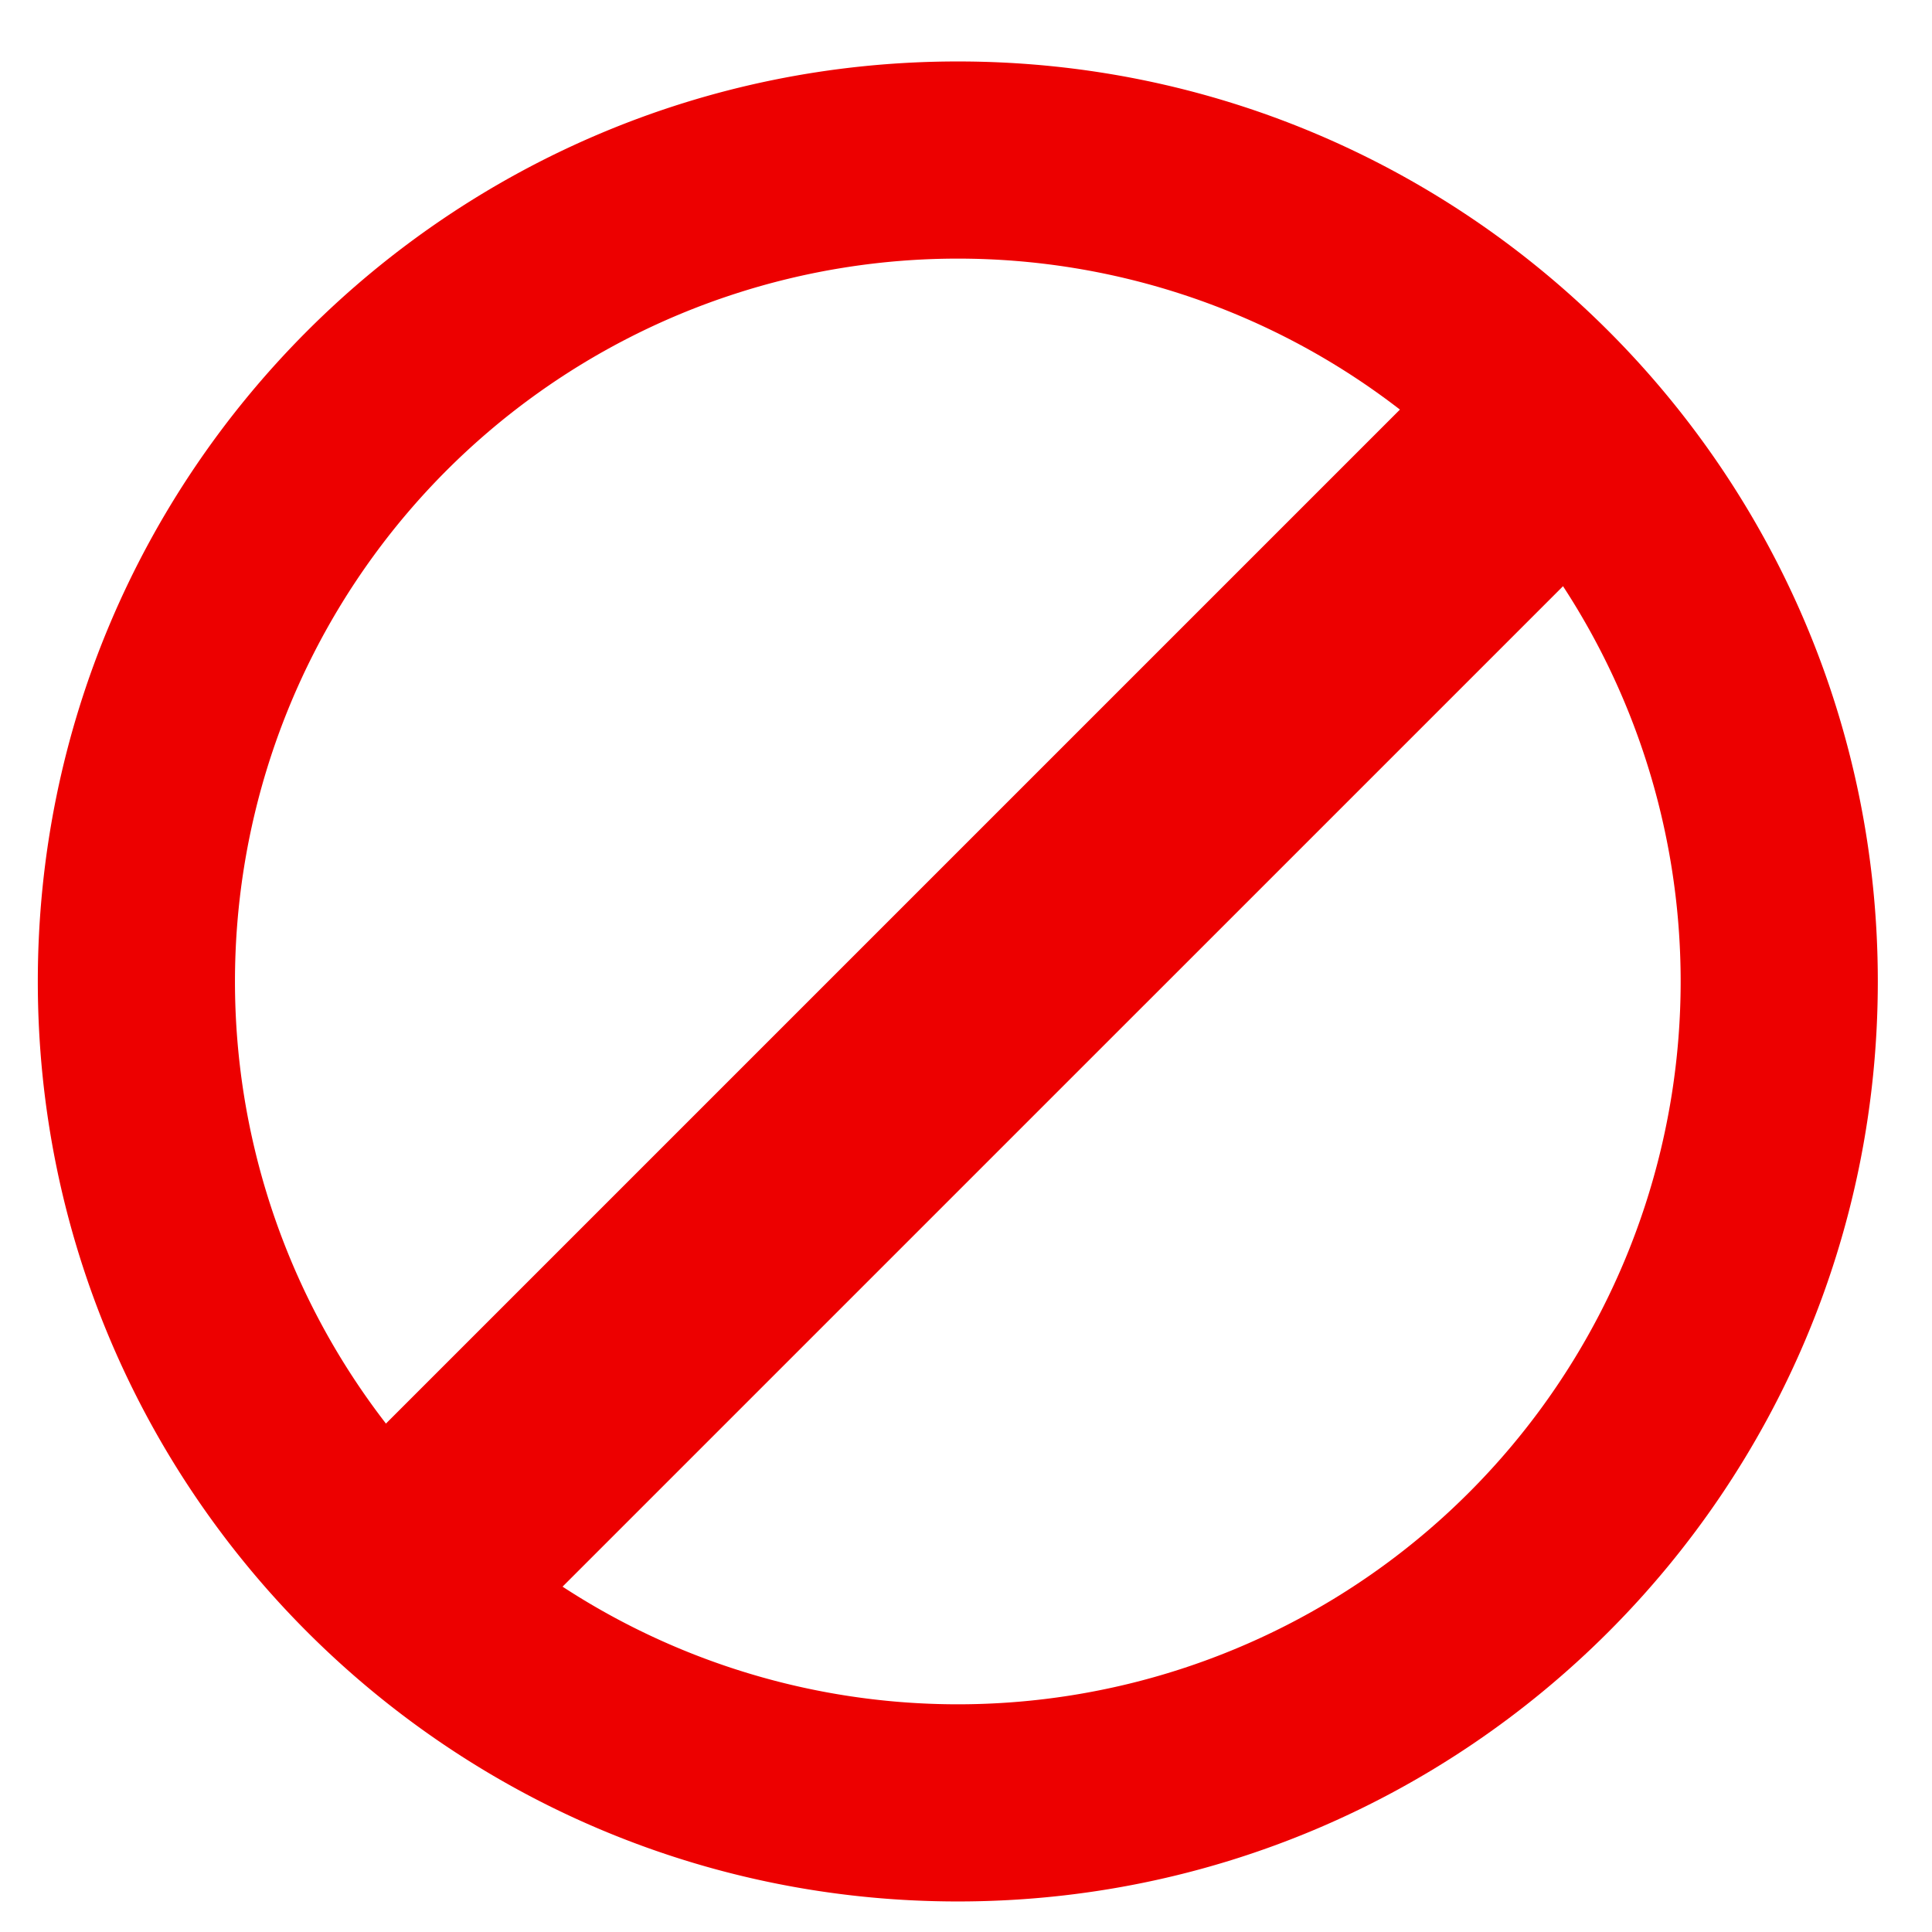
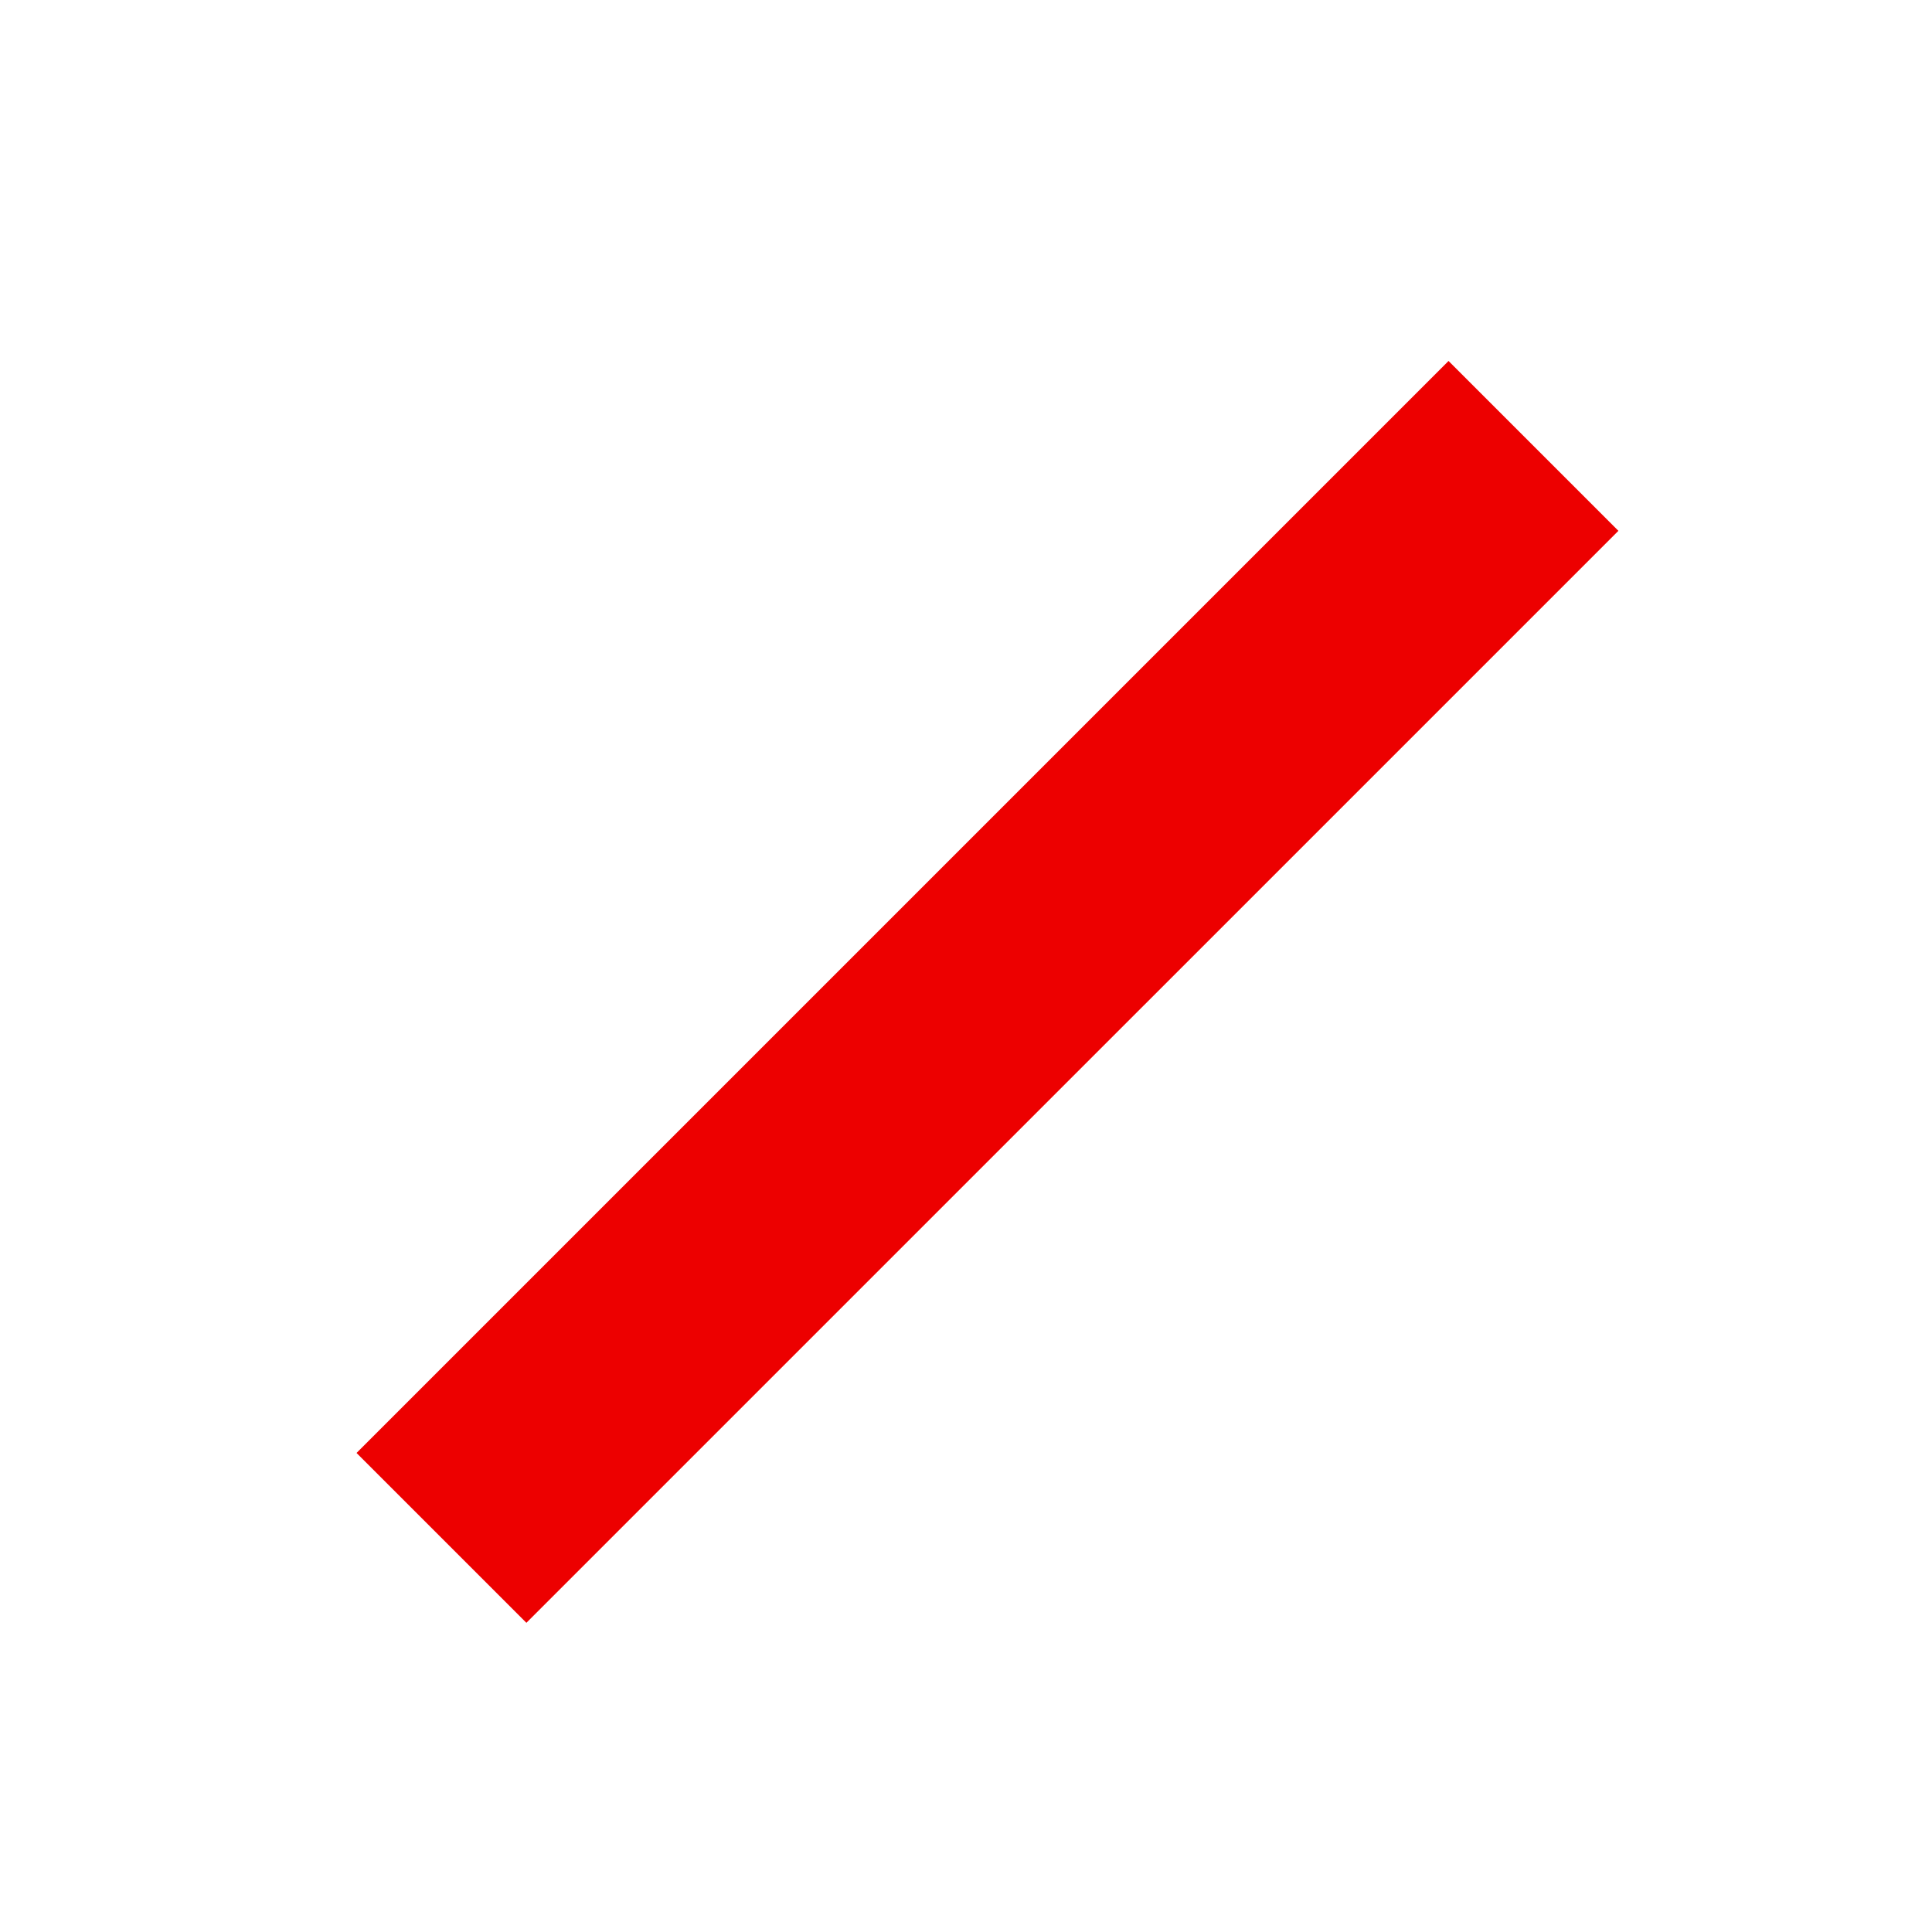
<svg xmlns="http://www.w3.org/2000/svg" width="21" height="21" viewBox="0 0 21 21">
  <g fill="#ED0000" fill-rule="evenodd" class="__table-restricted-item" transform="translate(-857 -15)">
    <g class="__table-restricted-item__prohibited-icon" transform="translate(857.411 15.668)">
-       <path d="M10 0c5.523 0 10 4.477 10 10s-4.477 10-10 10S0 15.523 0 10 4.477 0 10 0zm0 2.143a7.857 7.857 0 1 0 0 15.714 7.857 7.857 0 0 0 0-15.714z" class="__table-restricted-item__prohibited-icon__combined-shape" />
      <polygon points="9.017 1.72 11.628 1.72 11.628 18.506 9.017 18.506" class="__table-restricted-item__prohibited-icon__rectangle" transform="rotate(45 10.322 10.113)" />
    </g>
  </g>
</svg>